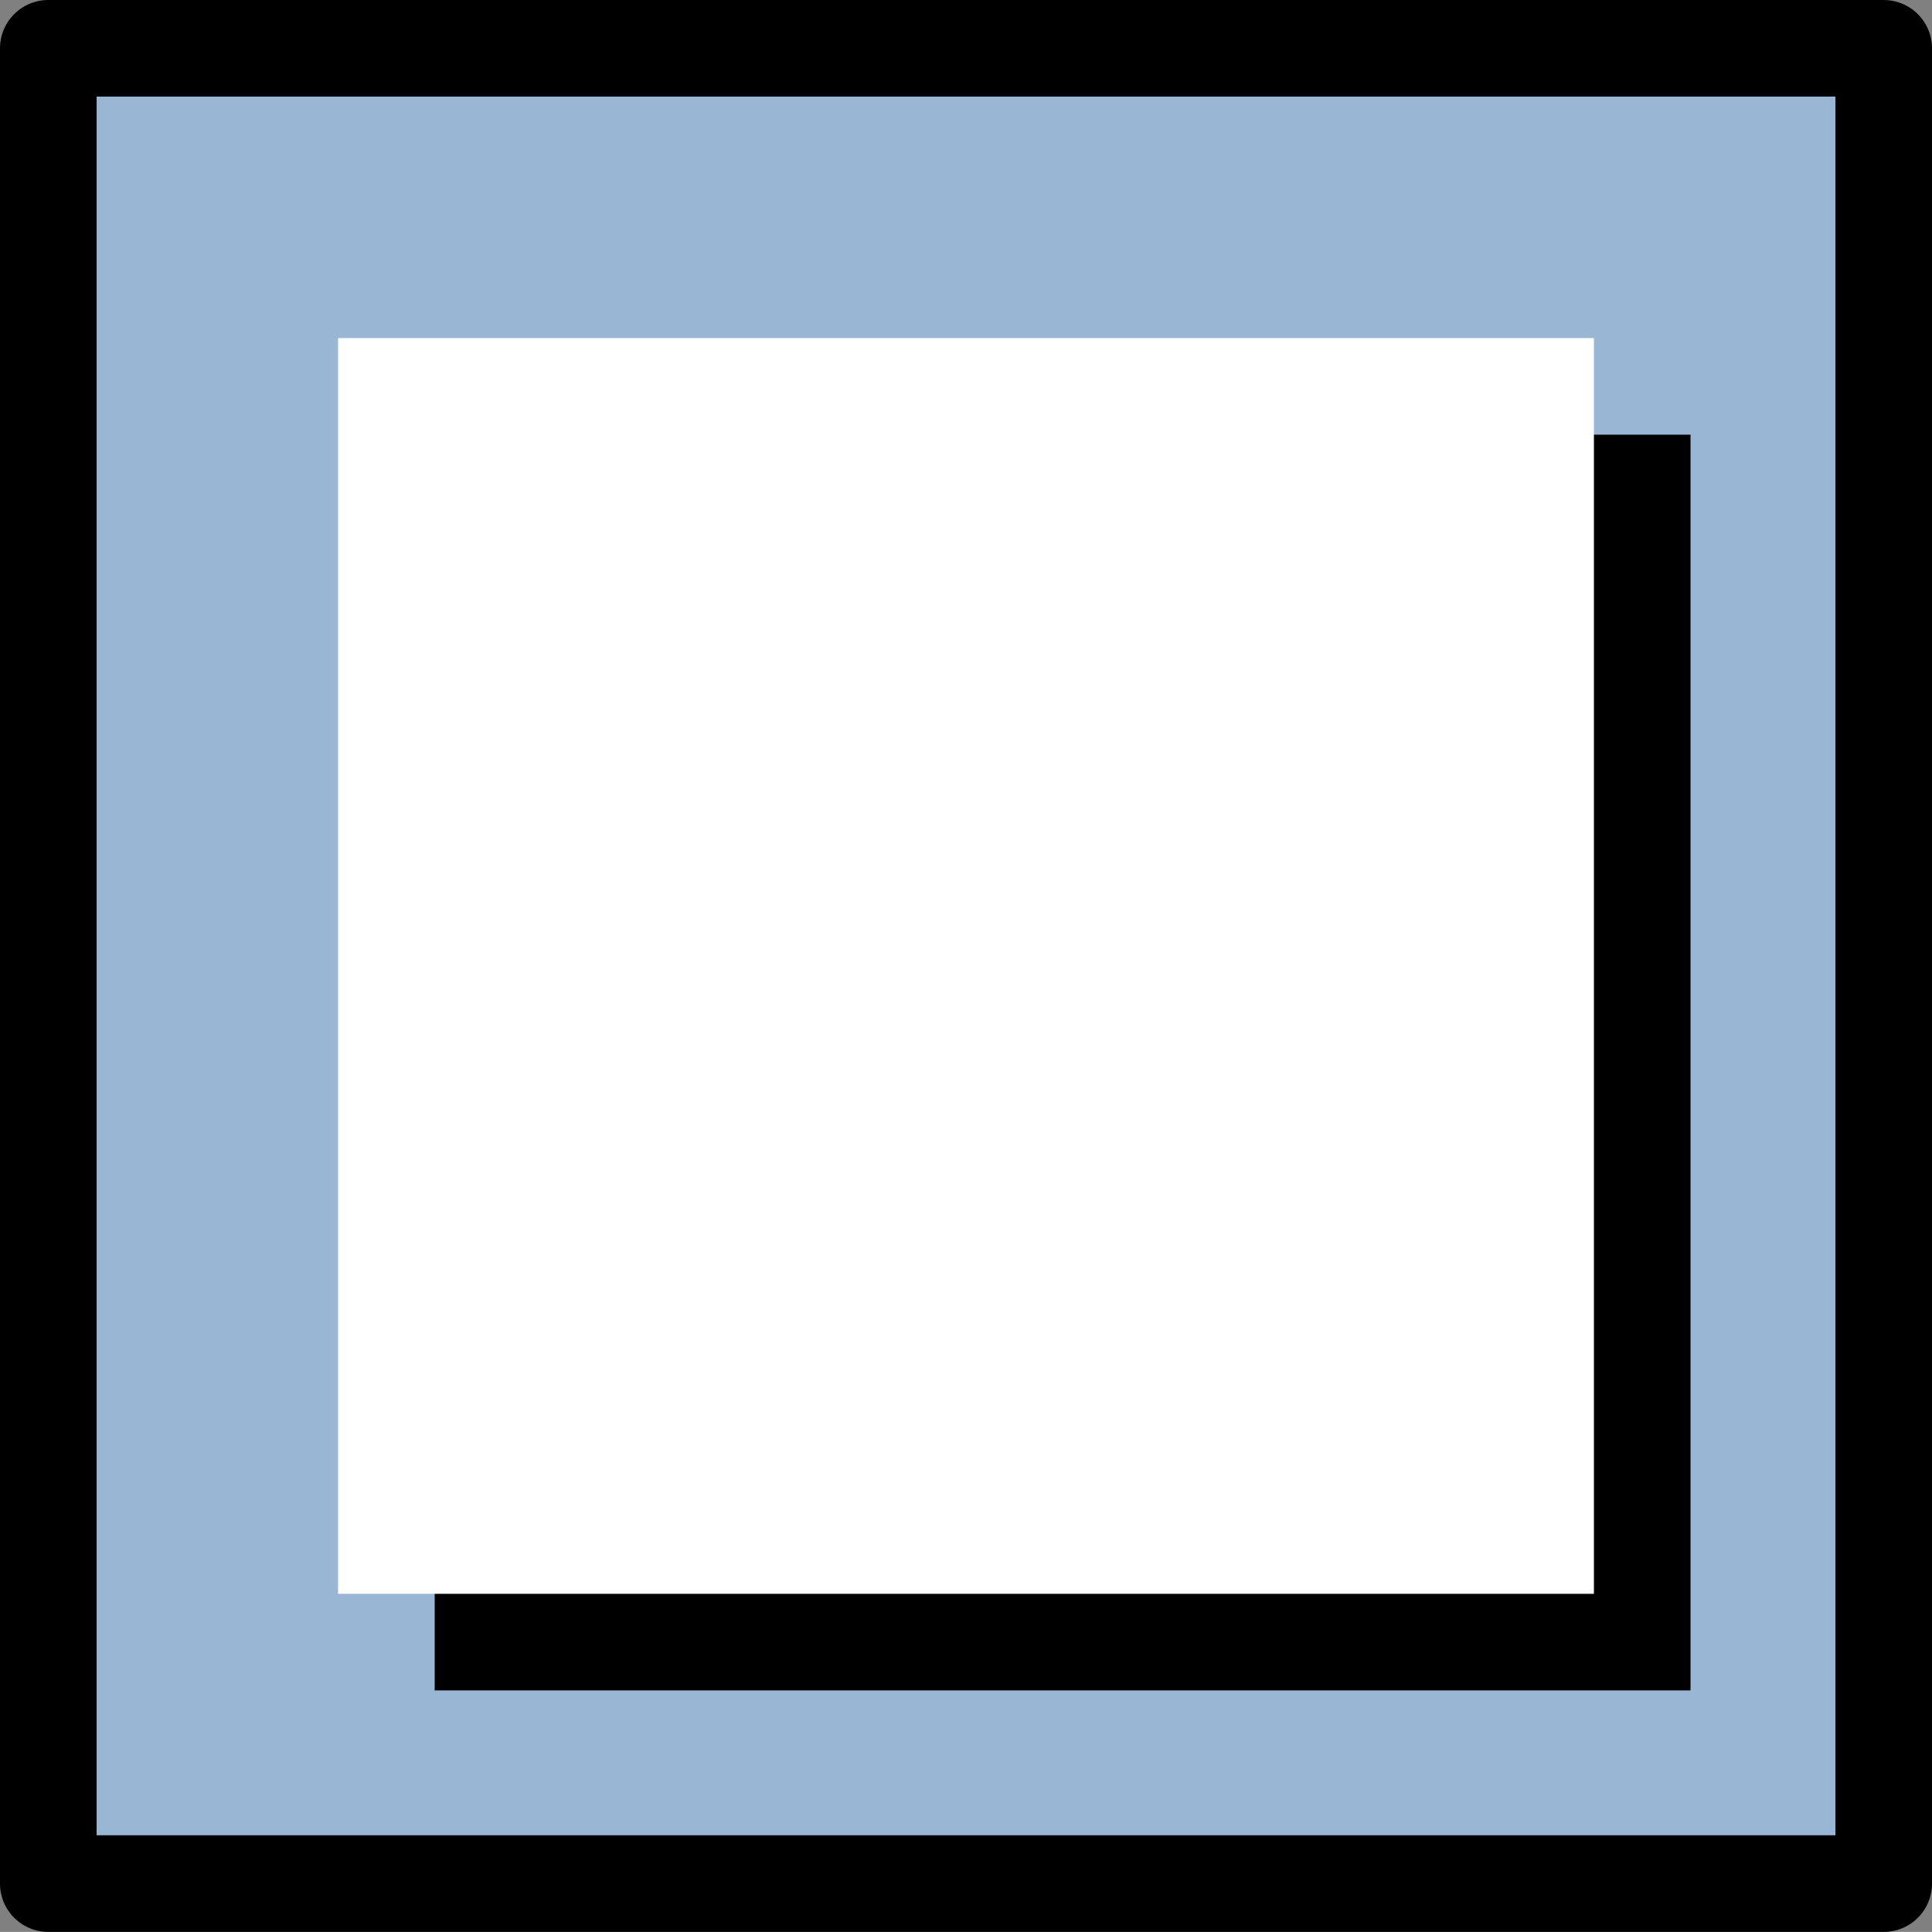
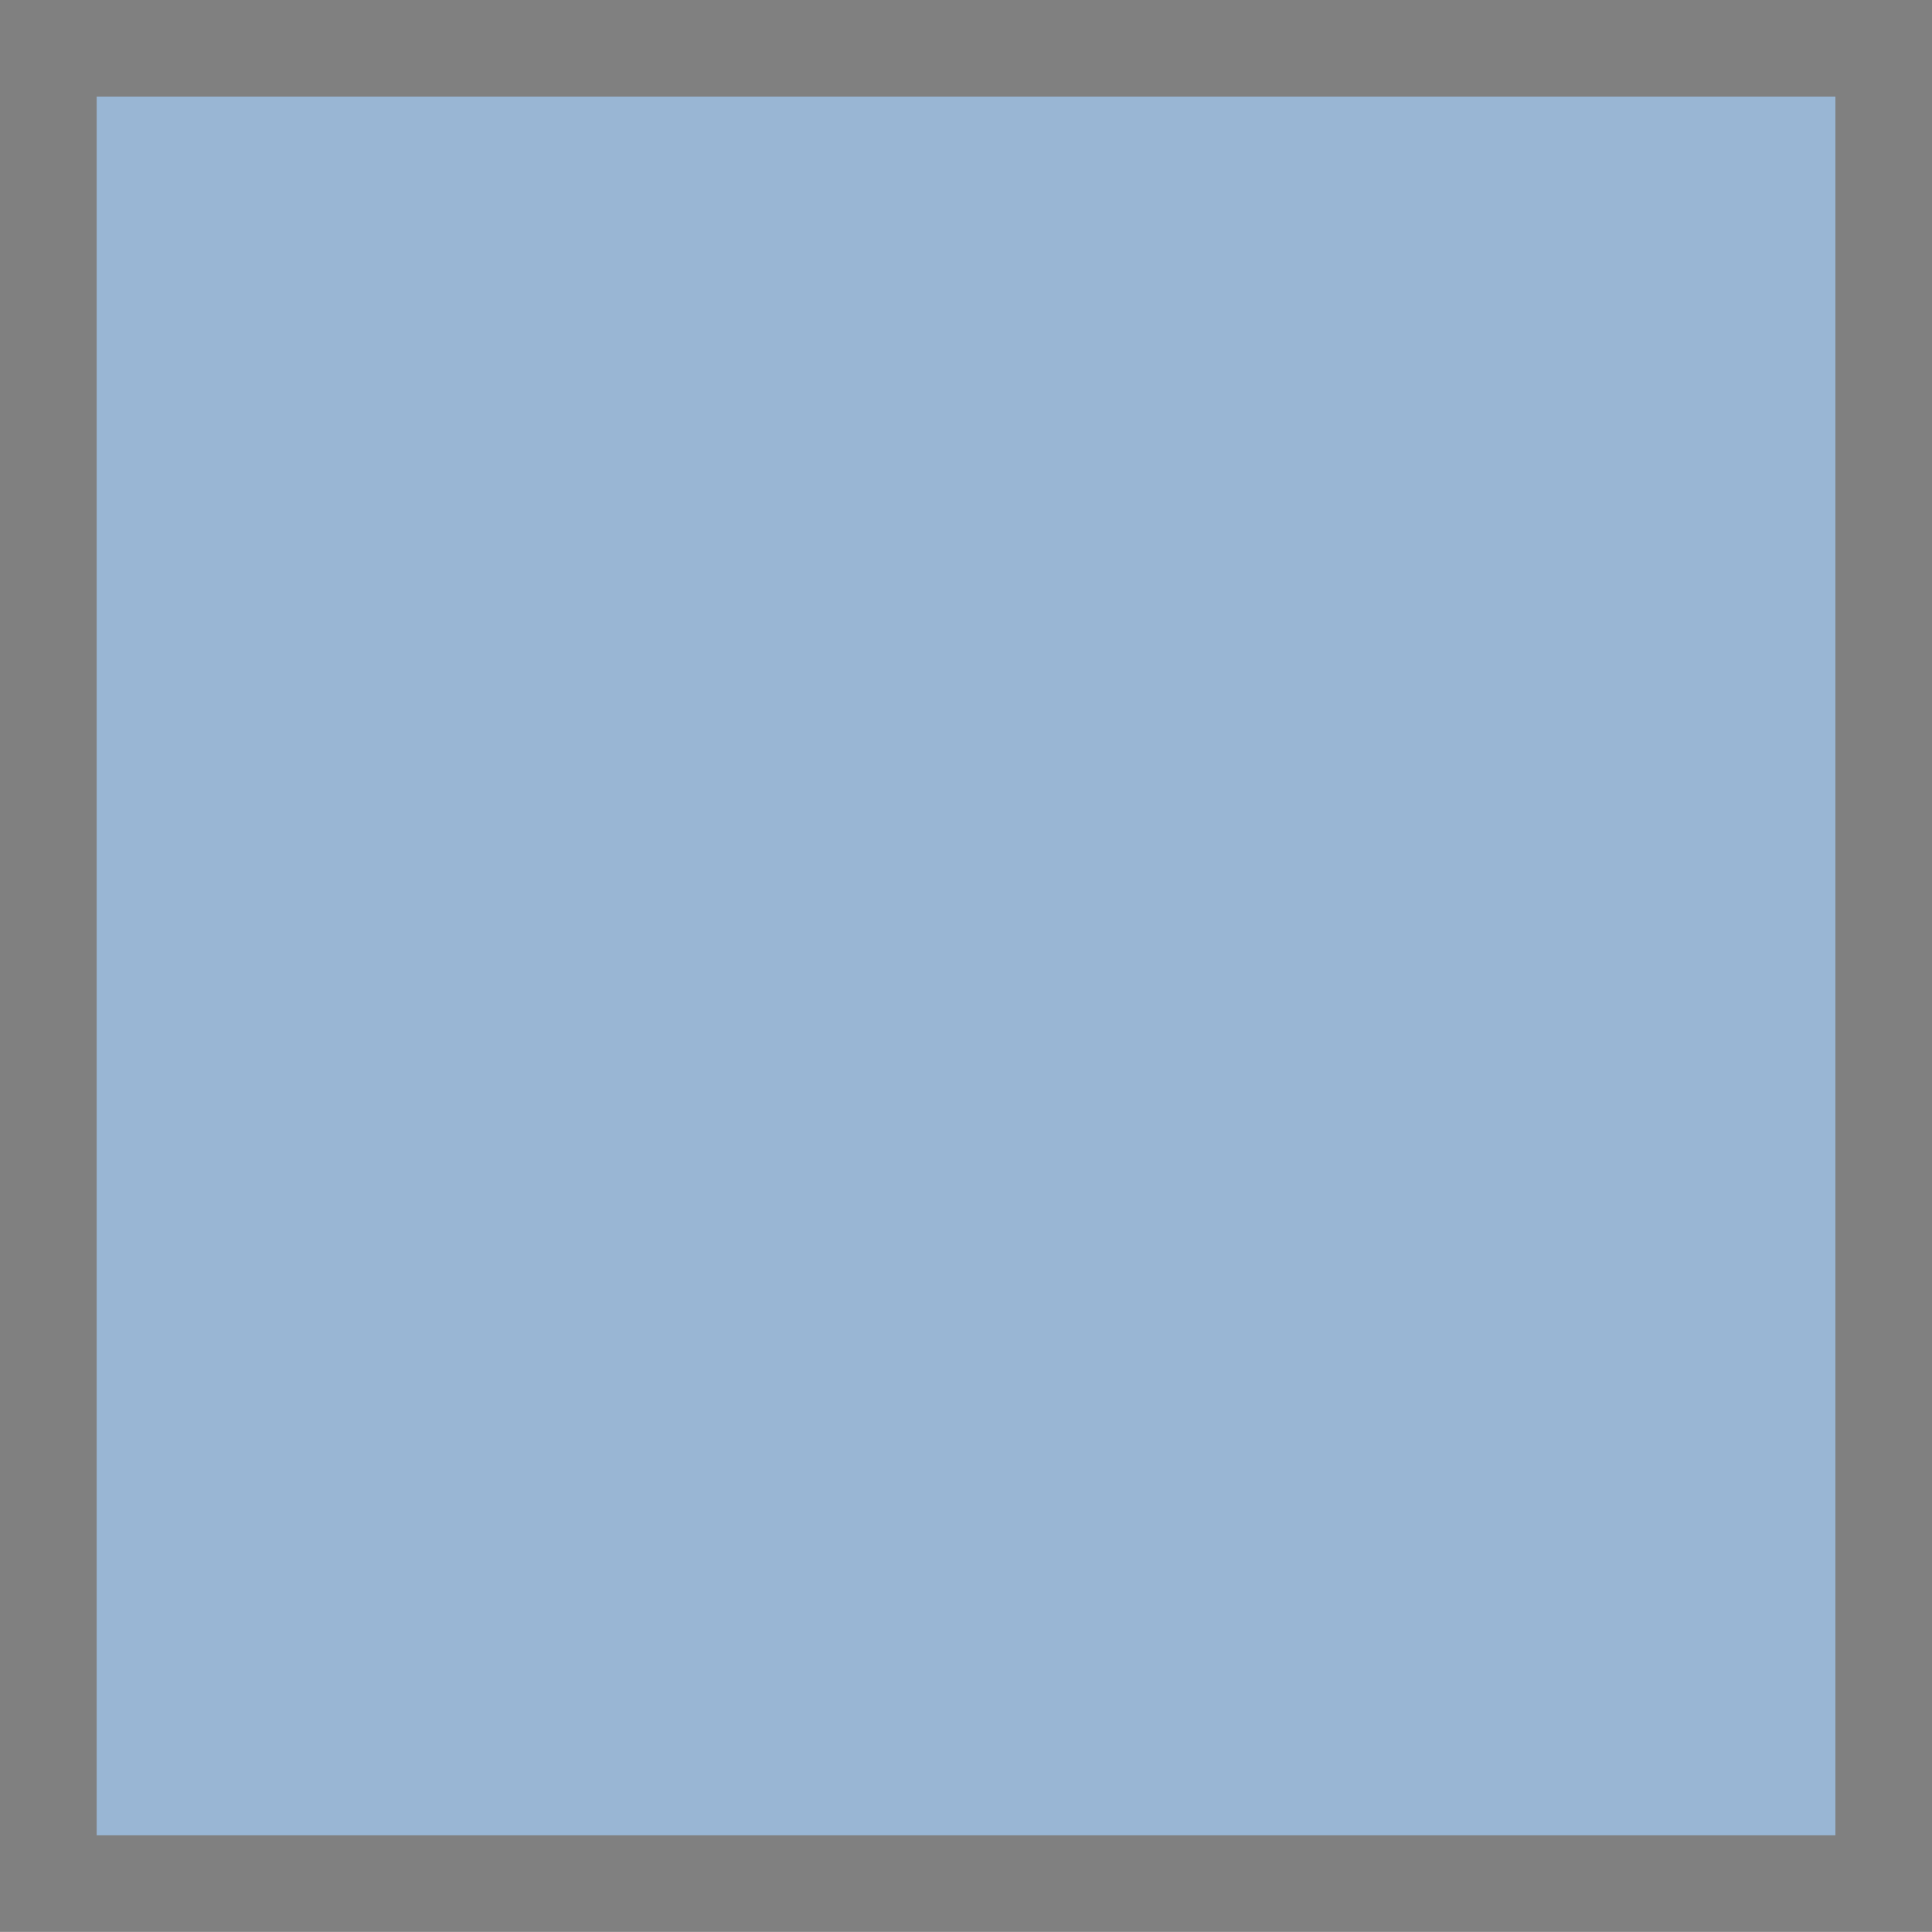
<svg xmlns="http://www.w3.org/2000/svg" xmlns:ns1="http://inkscape.sourceforge.net/DTD/sodipodi-0.dtd" xmlns:ns2="http://www.inkscape.org/namespaces/inkscape" id="svg1" width="20.001" height="20">
  <rect width="100%" height="100%" fill="#808080" stroke="none" />
  <ns1:namedview id="base" showgrid="true" gridspacingy="1pt" gridspacingx="1pt" gridoriginy="0pt" gridoriginx="0pt" />
  <defs id="defs3">

  </defs>
  <g id="paint-swatch" ns2:label="#fill_swatch" transform="translate(-669.999,-65)">
    <rect height="18" id="rect11473" ns2:label="#ccc" style="color:#000000;fill:#99b6d4;fill-rule:evenodd;stroke-width:1" width="18" x="671" y="66" />
-     <rect height="19" id="rect11475" style="color:#000000;fill:none;stroke:#000000;stroke-width:1;stroke-linecap:round;stroke-linejoin:round" width="19.001" x="670.499" y="65.5" />
-     <rect height="13" id="rect4382" style="fill:#000000" width="13.001" x="674.499" y="69.5" />
-     <rect height="13" id="rect11478" style="fill:#ffffff" width="13.001" x="673.499" y="68.5" />
  </g>
</svg>